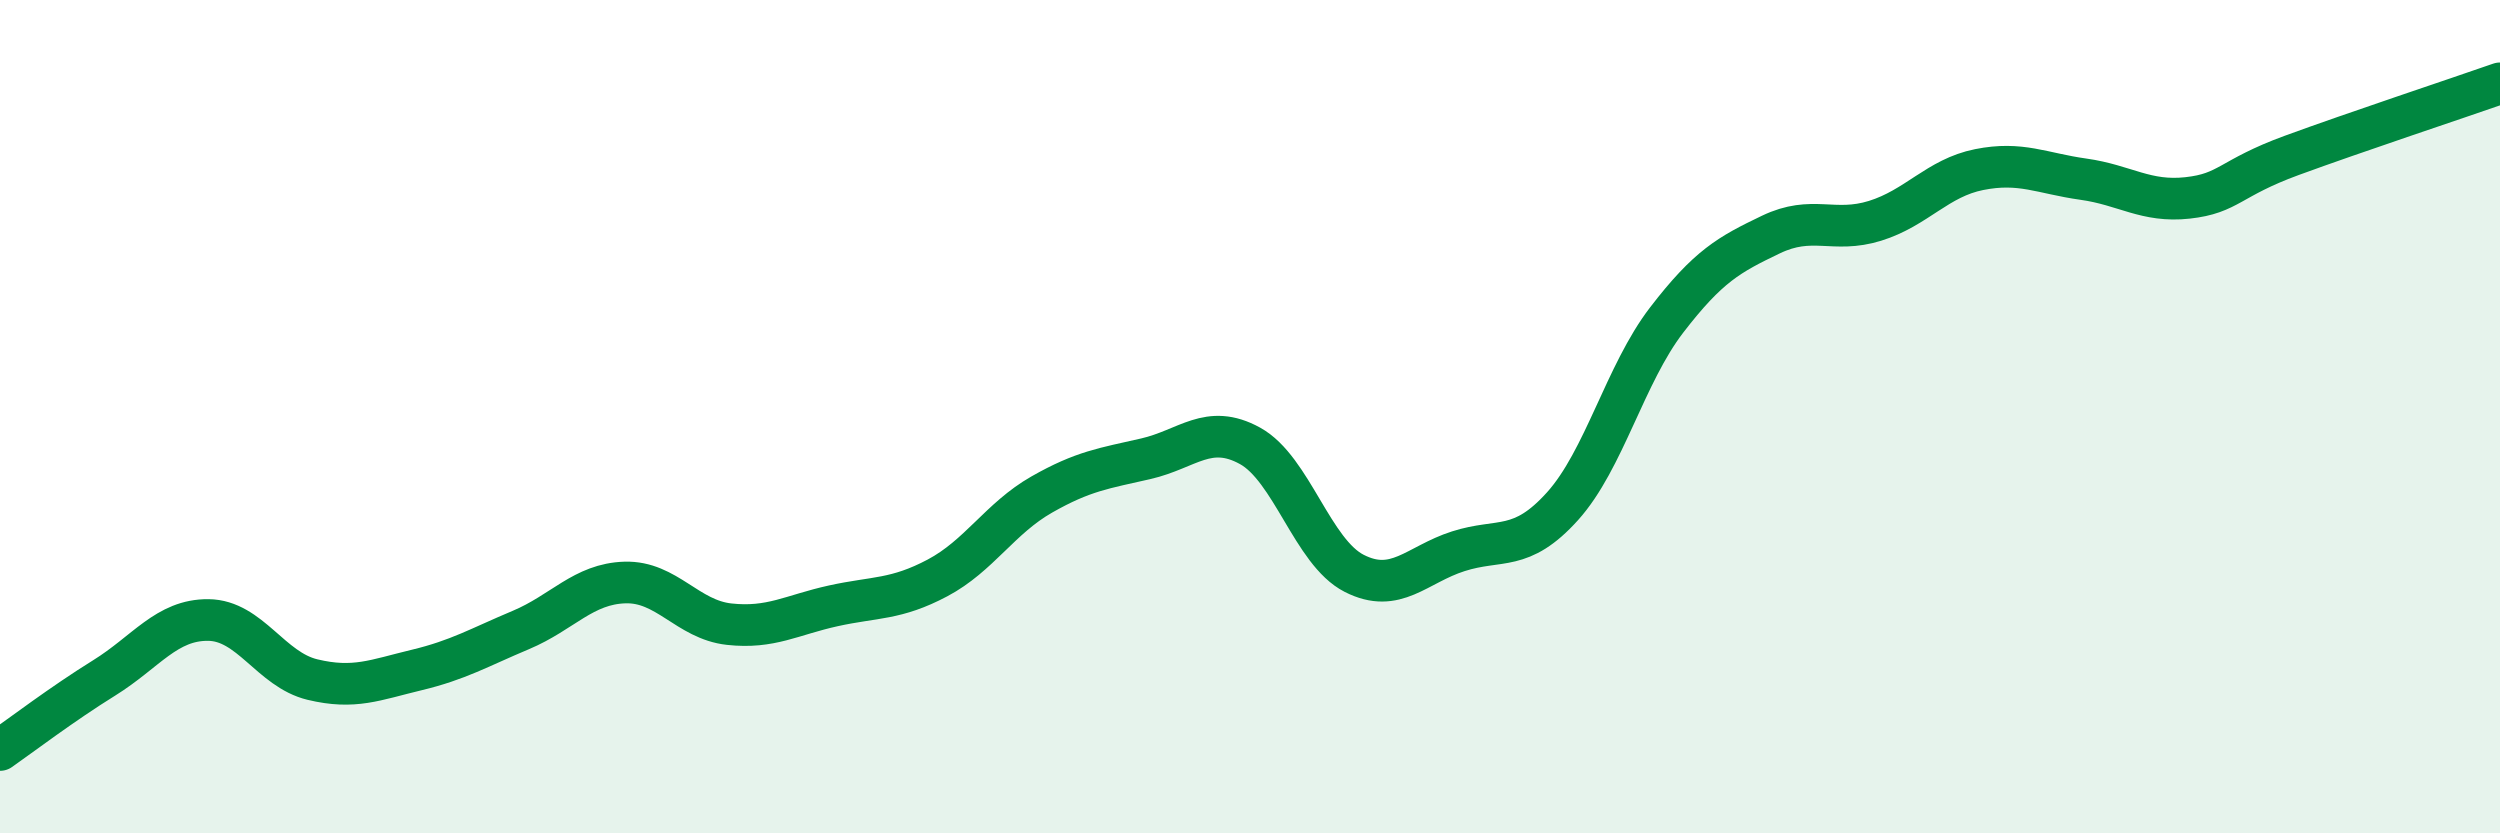
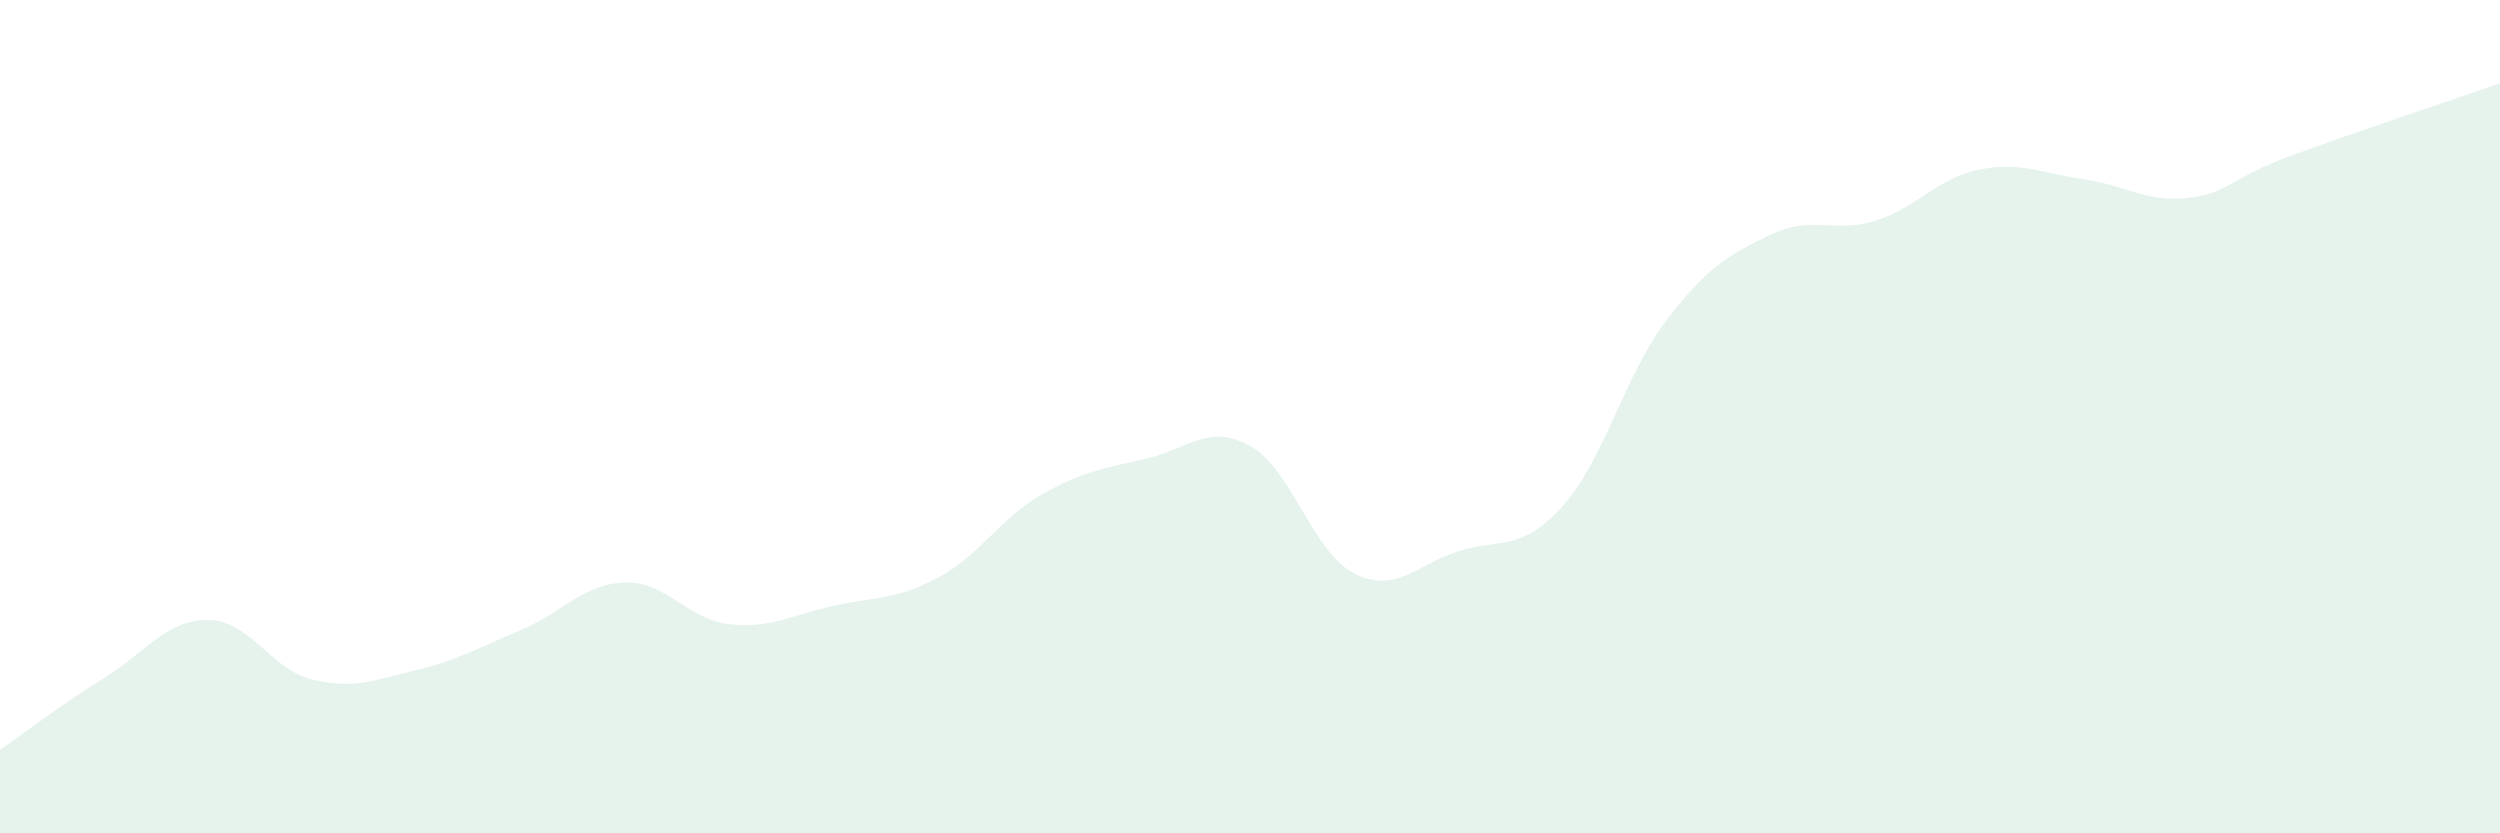
<svg xmlns="http://www.w3.org/2000/svg" width="60" height="20" viewBox="0 0 60 20">
  <path d="M 0,18 C 0.5,17.65 1.5,16.89 2.5,16.27 C 3.5,15.65 4,14.87 5,14.88 C 6,14.89 6.5,16.07 7.5,16.31 C 8.5,16.55 9,16.32 10,16.08 C 11,15.84 11.5,15.54 12.5,15.12 C 13.5,14.7 14,14.01 15,13.98 C 16,13.95 16.5,14.87 17.5,14.98 C 18.5,15.09 19,14.76 20,14.54 C 21,14.32 21.5,14.4 22.5,13.87 C 23.5,13.34 24,12.44 25,11.87 C 26,11.3 26.5,11.24 27.5,11.01 C 28.5,10.78 29,10.15 30,10.7 C 31,11.25 31.5,13.25 32.5,13.76 C 33.5,14.27 34,13.55 35,13.23 C 36,12.91 36.5,13.26 37.5,12.15 C 38.5,11.04 39,8.98 40,7.68 C 41,6.38 41.5,6.11 42.5,5.63 C 43.5,5.15 44,5.61 45,5.3 C 46,4.99 46.5,4.27 47.5,4.07 C 48.5,3.87 49,4.16 50,4.3 C 51,4.44 51.5,4.86 52.5,4.75 C 53.5,4.64 53.5,4.28 55,3.73 C 56.5,3.18 59,2.35 60,2L60 20L0 20Z" fill="#008740" opacity="0.1" stroke-linecap="round" stroke-linejoin="round" />
-   <path d="M 0,18 C 0.5,17.65 1.5,16.89 2.5,16.27 C 3.5,15.65 4,14.87 5,14.88 C 6,14.89 6.5,16.07 7.5,16.31 C 8.5,16.55 9,16.32 10,16.08 C 11,15.84 11.5,15.54 12.5,15.12 C 13.5,14.7 14,14.01 15,13.98 C 16,13.95 16.5,14.87 17.5,14.98 C 18.5,15.09 19,14.76 20,14.54 C 21,14.32 21.5,14.4 22.5,13.87 C 23.5,13.34 24,12.44 25,11.87 C 26,11.3 26.5,11.24 27.5,11.01 C 28.5,10.78 29,10.15 30,10.7 C 31,11.25 31.5,13.25 32.5,13.76 C 33.5,14.27 34,13.55 35,13.23 C 36,12.91 36.5,13.26 37.5,12.15 C 38.5,11.04 39,8.98 40,7.68 C 41,6.38 41.5,6.11 42.5,5.63 C 43.5,5.15 44,5.61 45,5.3 C 46,4.99 46.5,4.27 47.5,4.07 C 48.5,3.87 49,4.16 50,4.3 C 51,4.44 51.5,4.86 52.5,4.75 C 53.5,4.64 53.5,4.28 55,3.73 C 56.5,3.18 59,2.35 60,2" stroke="#008740" stroke-width="1" fill="none" stroke-linecap="round" stroke-linejoin="round" />
</svg>